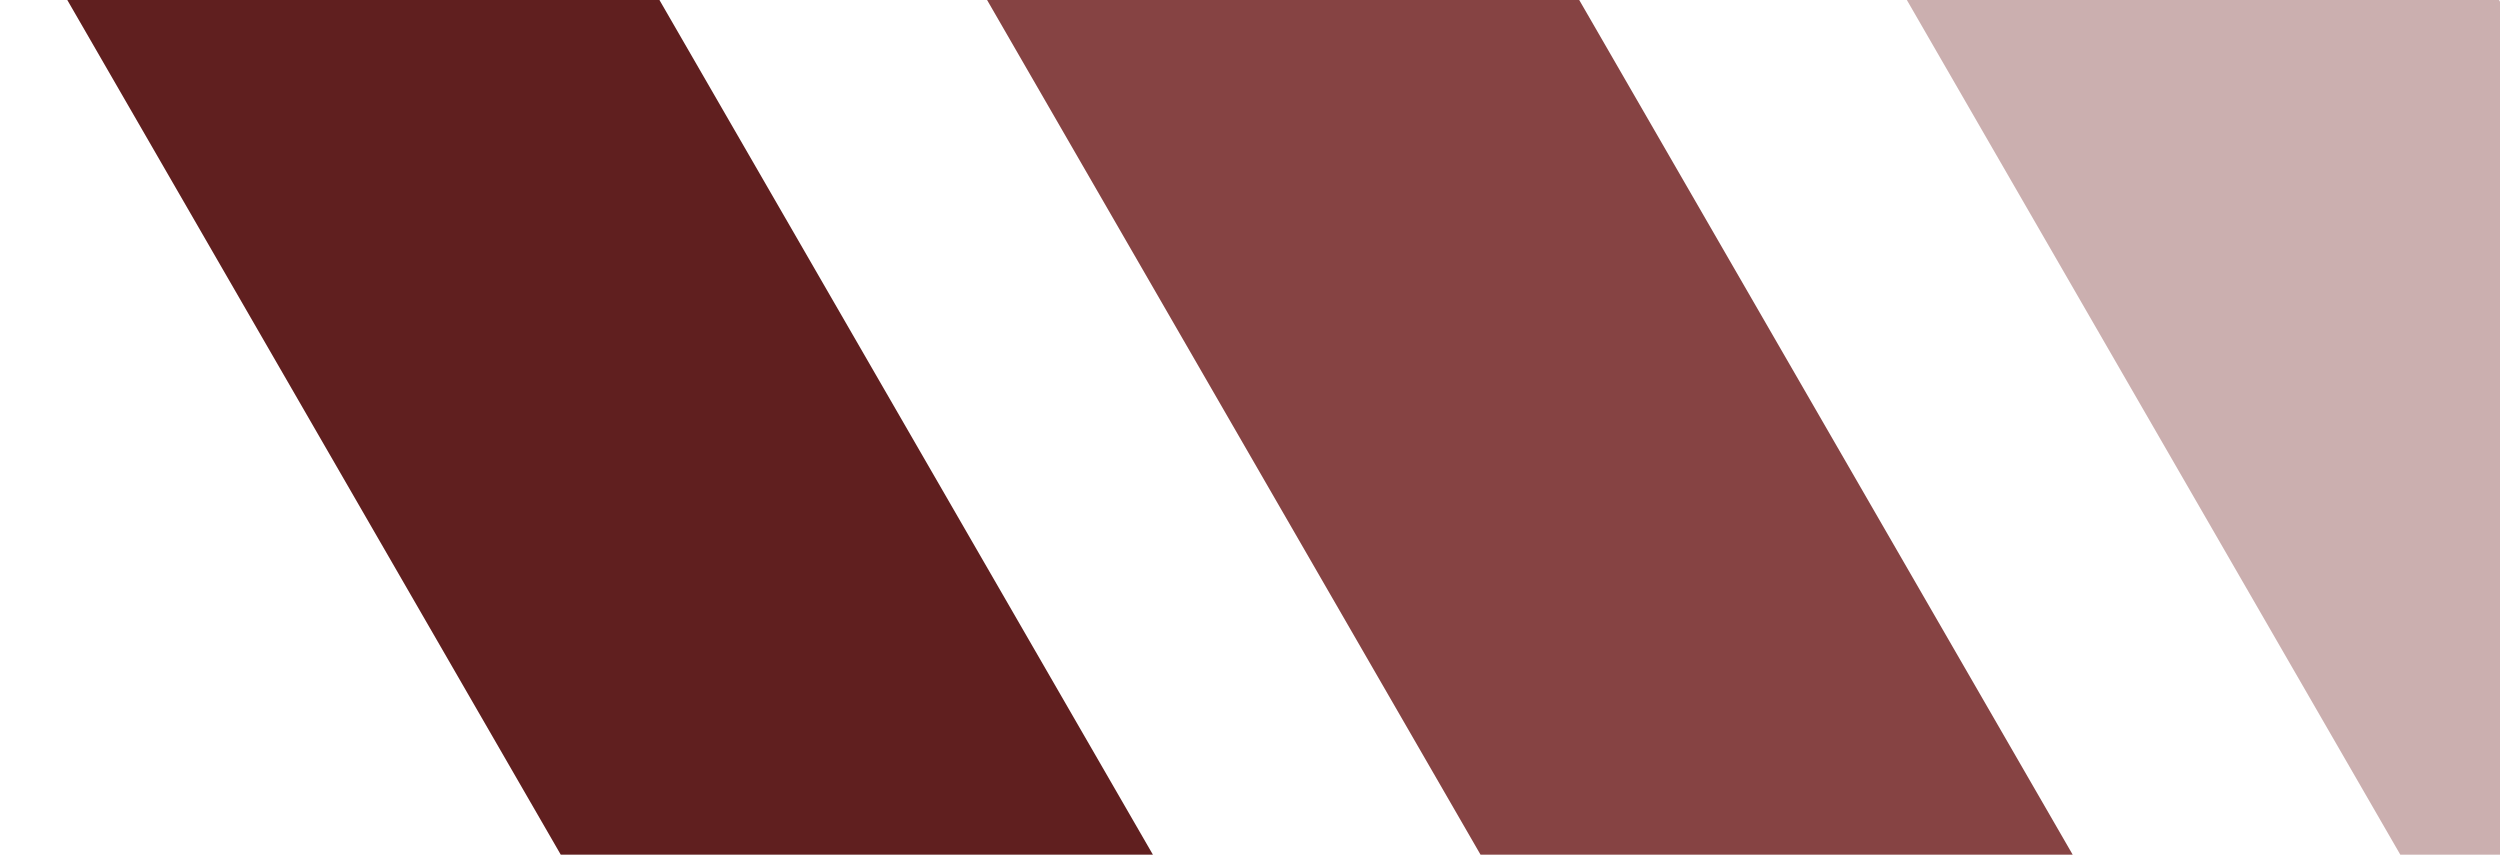
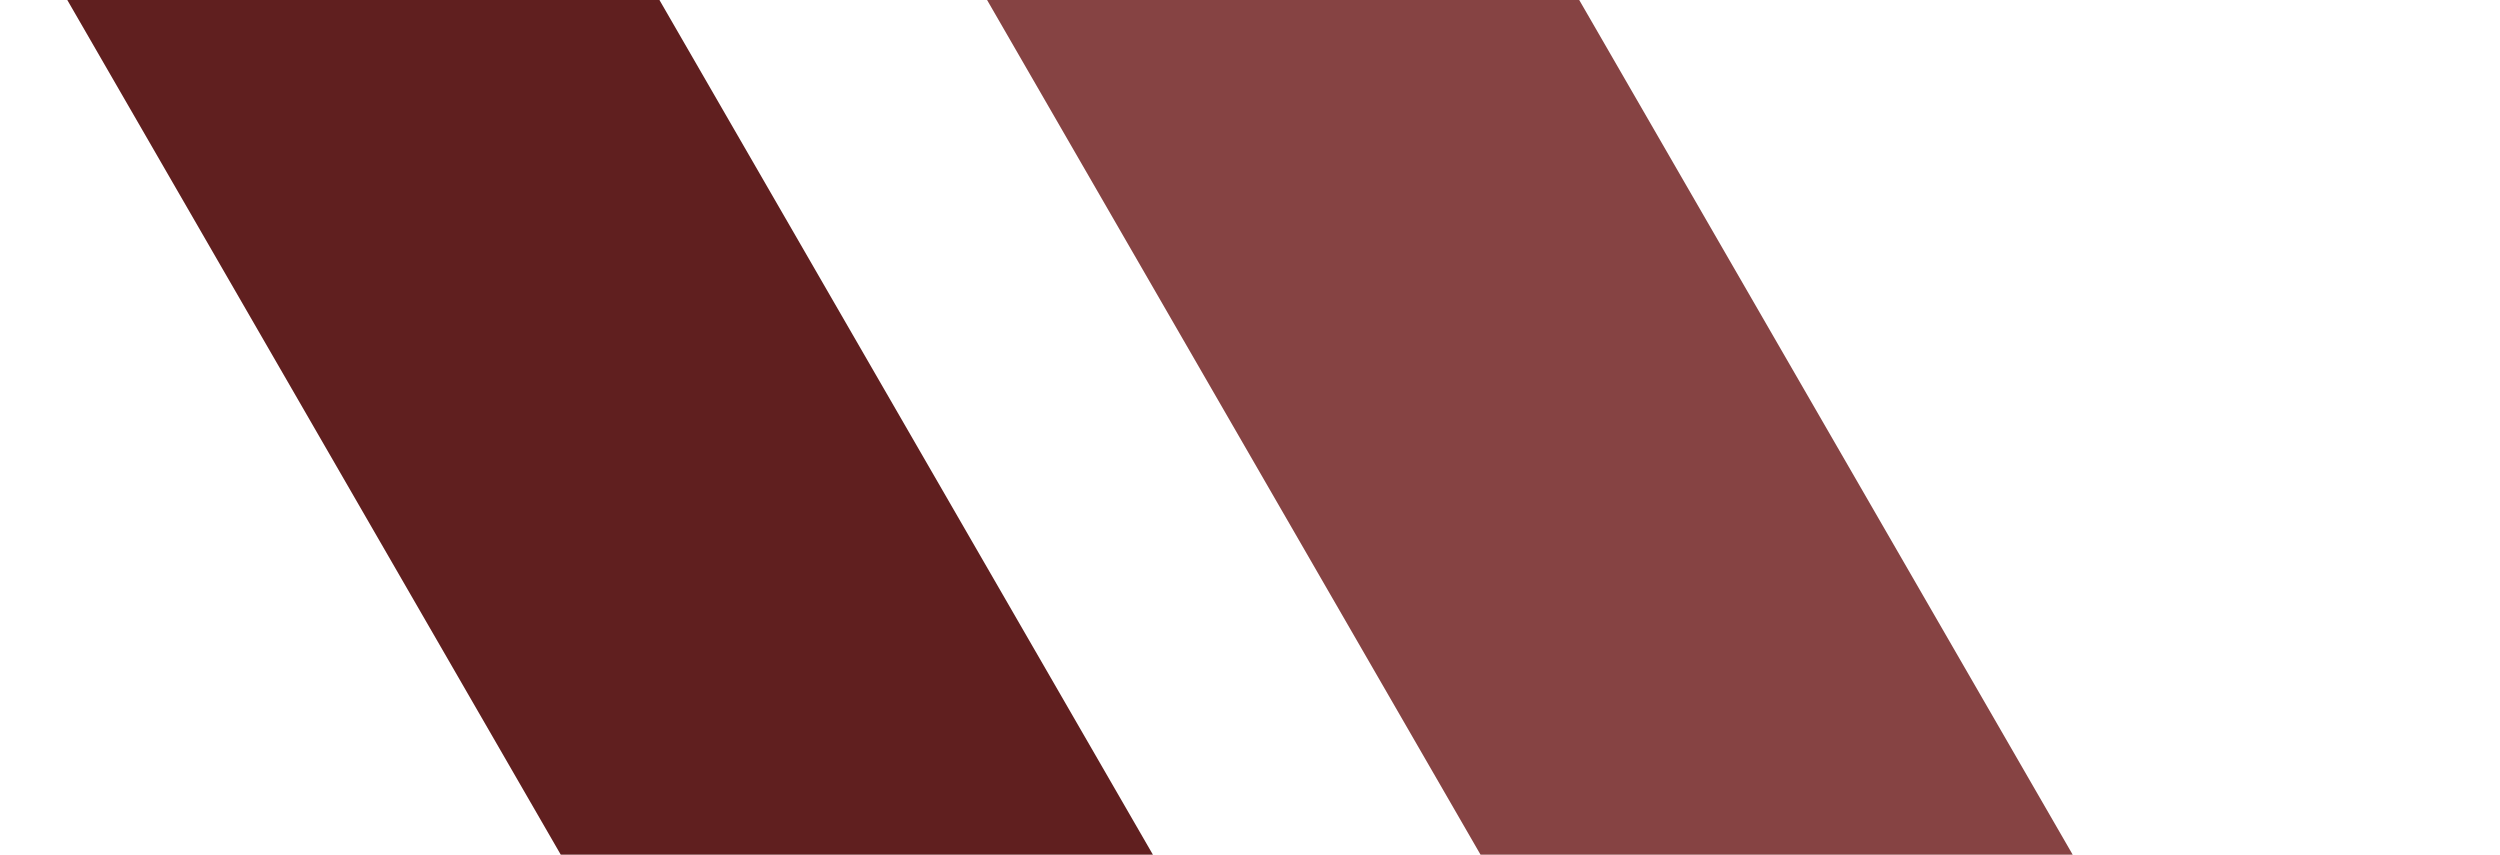
<svg xmlns="http://www.w3.org/2000/svg" width="117" height="40" viewBox="0 0 117 40" fill="none">
-   <rect width="24" height="75.581" transform="matrix(-0.866 0.5 0.5 0.866 105.072 -20.578)" fill="#CBAFAF" />
  <rect width="24" height="77.007" transform="matrix(-0.866 0.5 0.5 0.866 61.314 -21.812)" fill="#864343" />
  <rect width="24" height="71.974" transform="matrix(-0.866 0.5 0.5 0.866 20.785 -17.453)" fill="#601F1F" />
</svg>